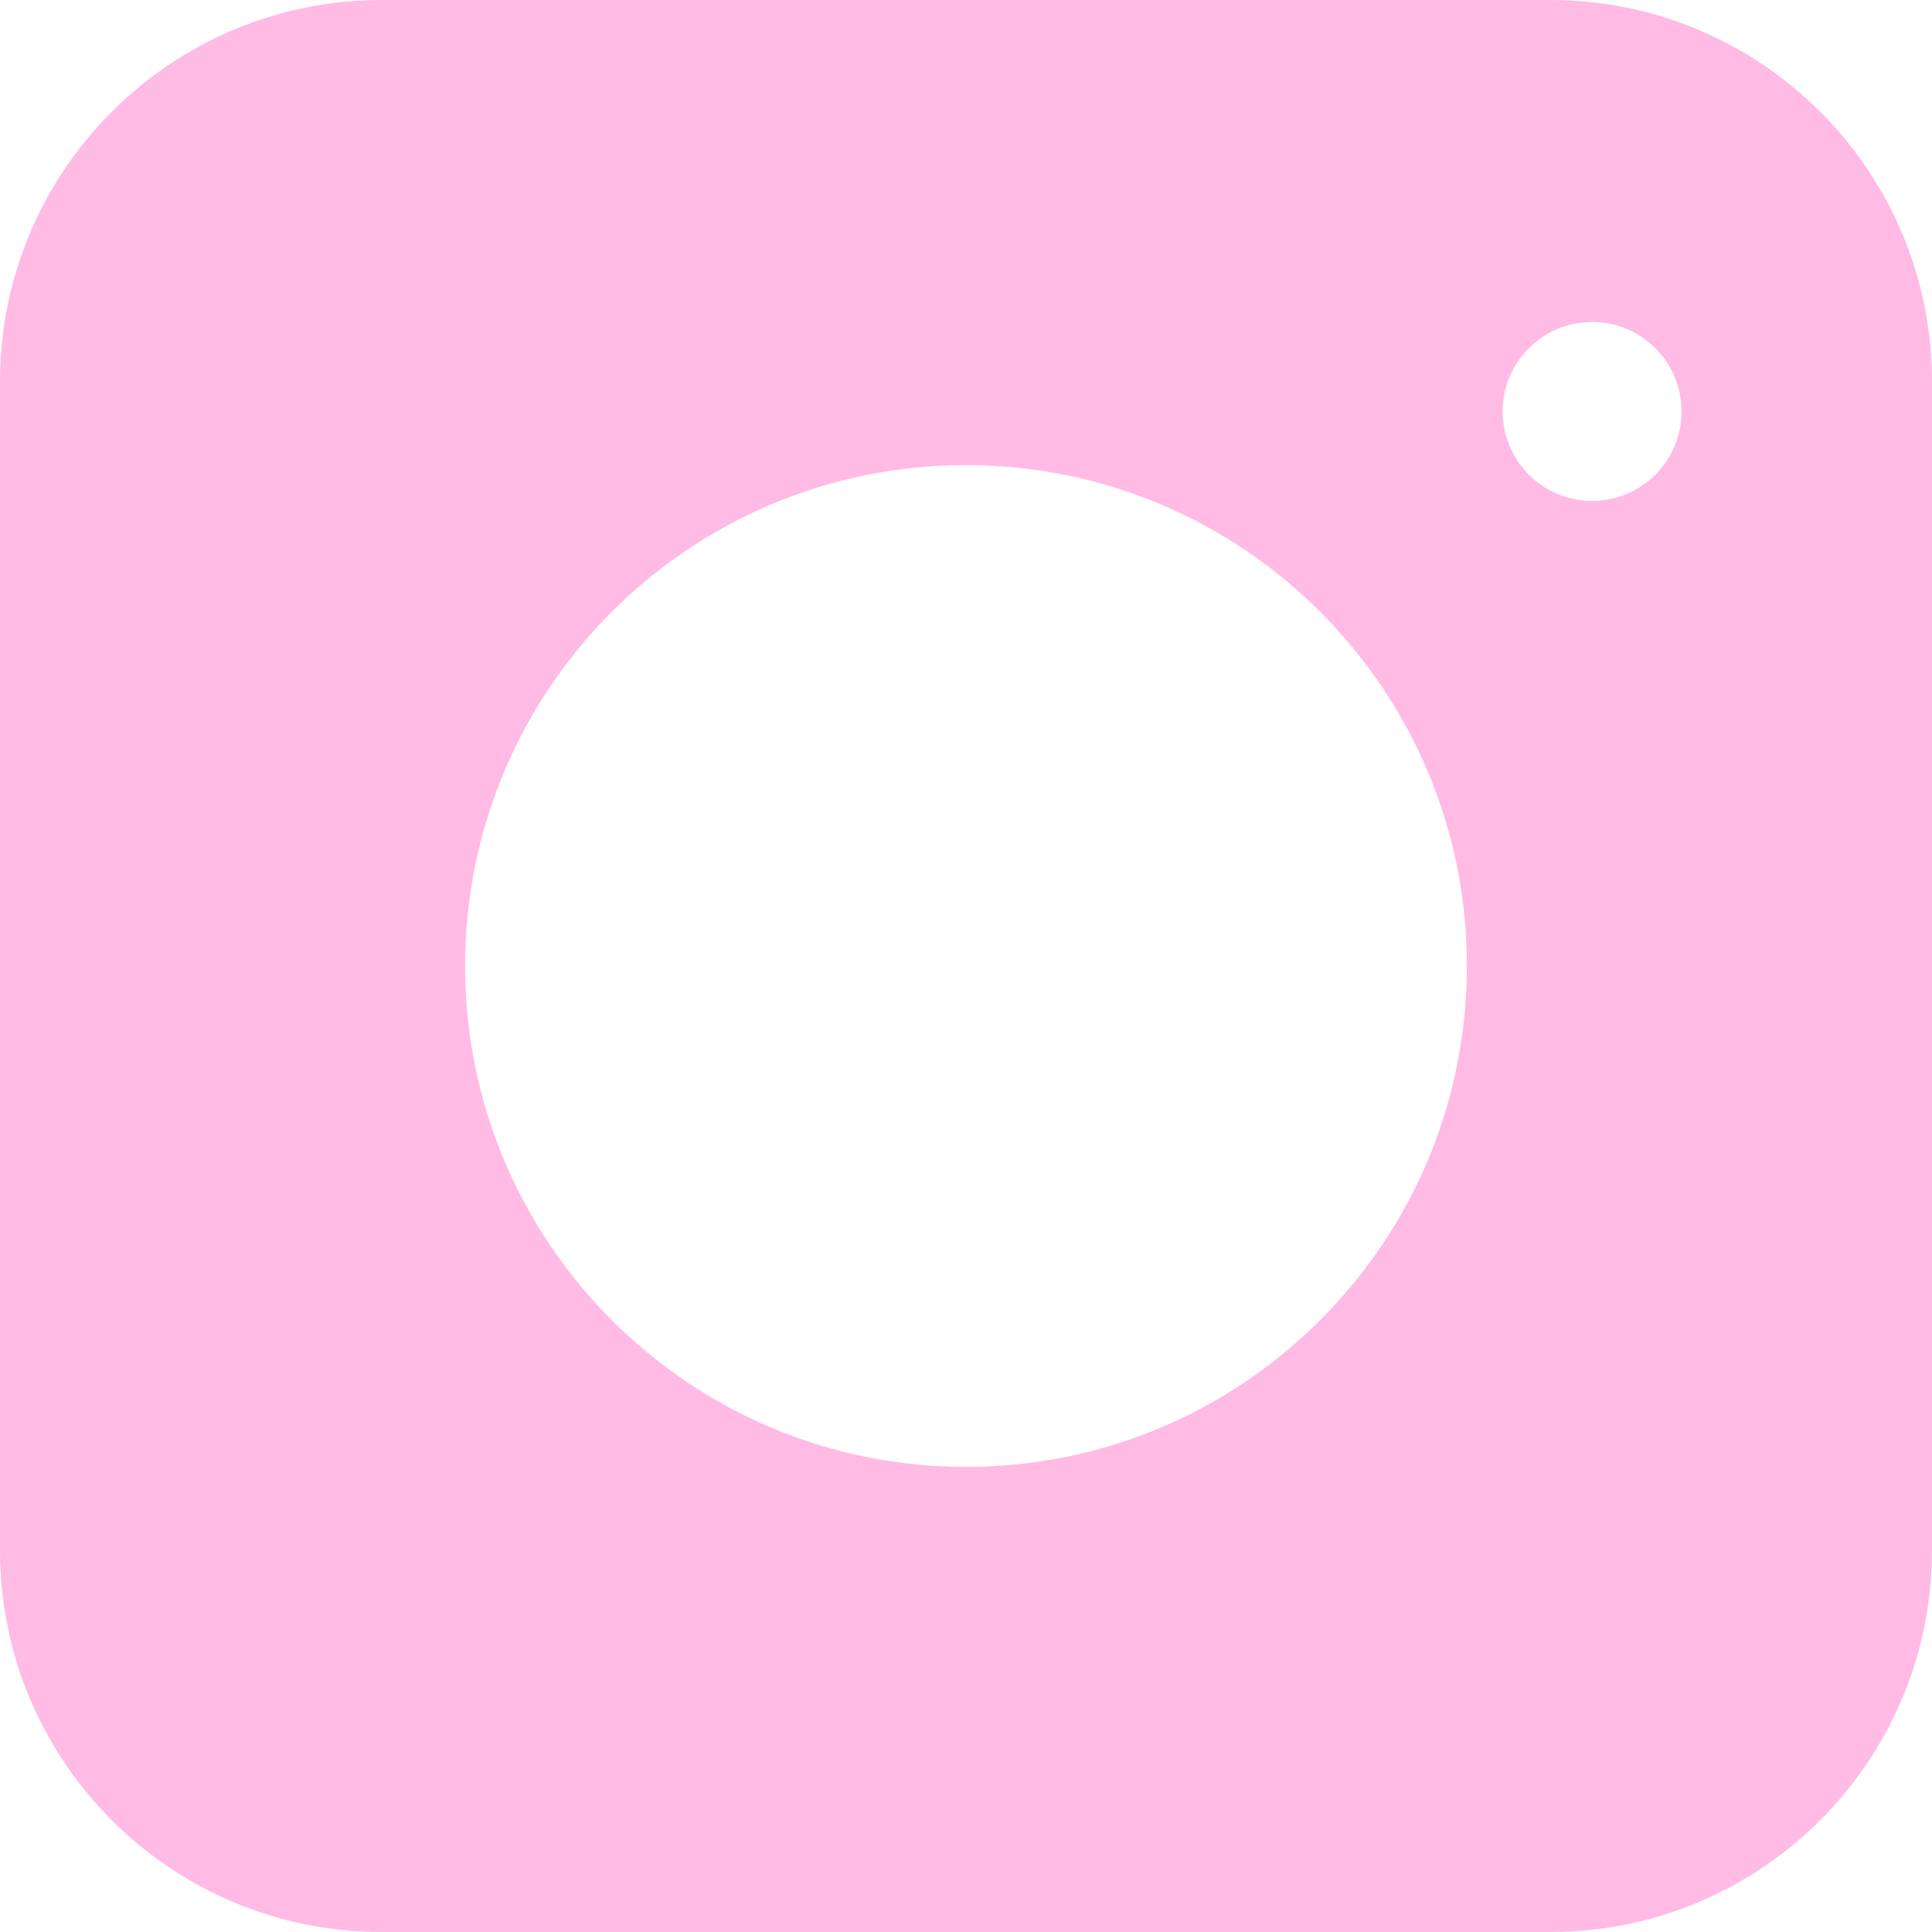
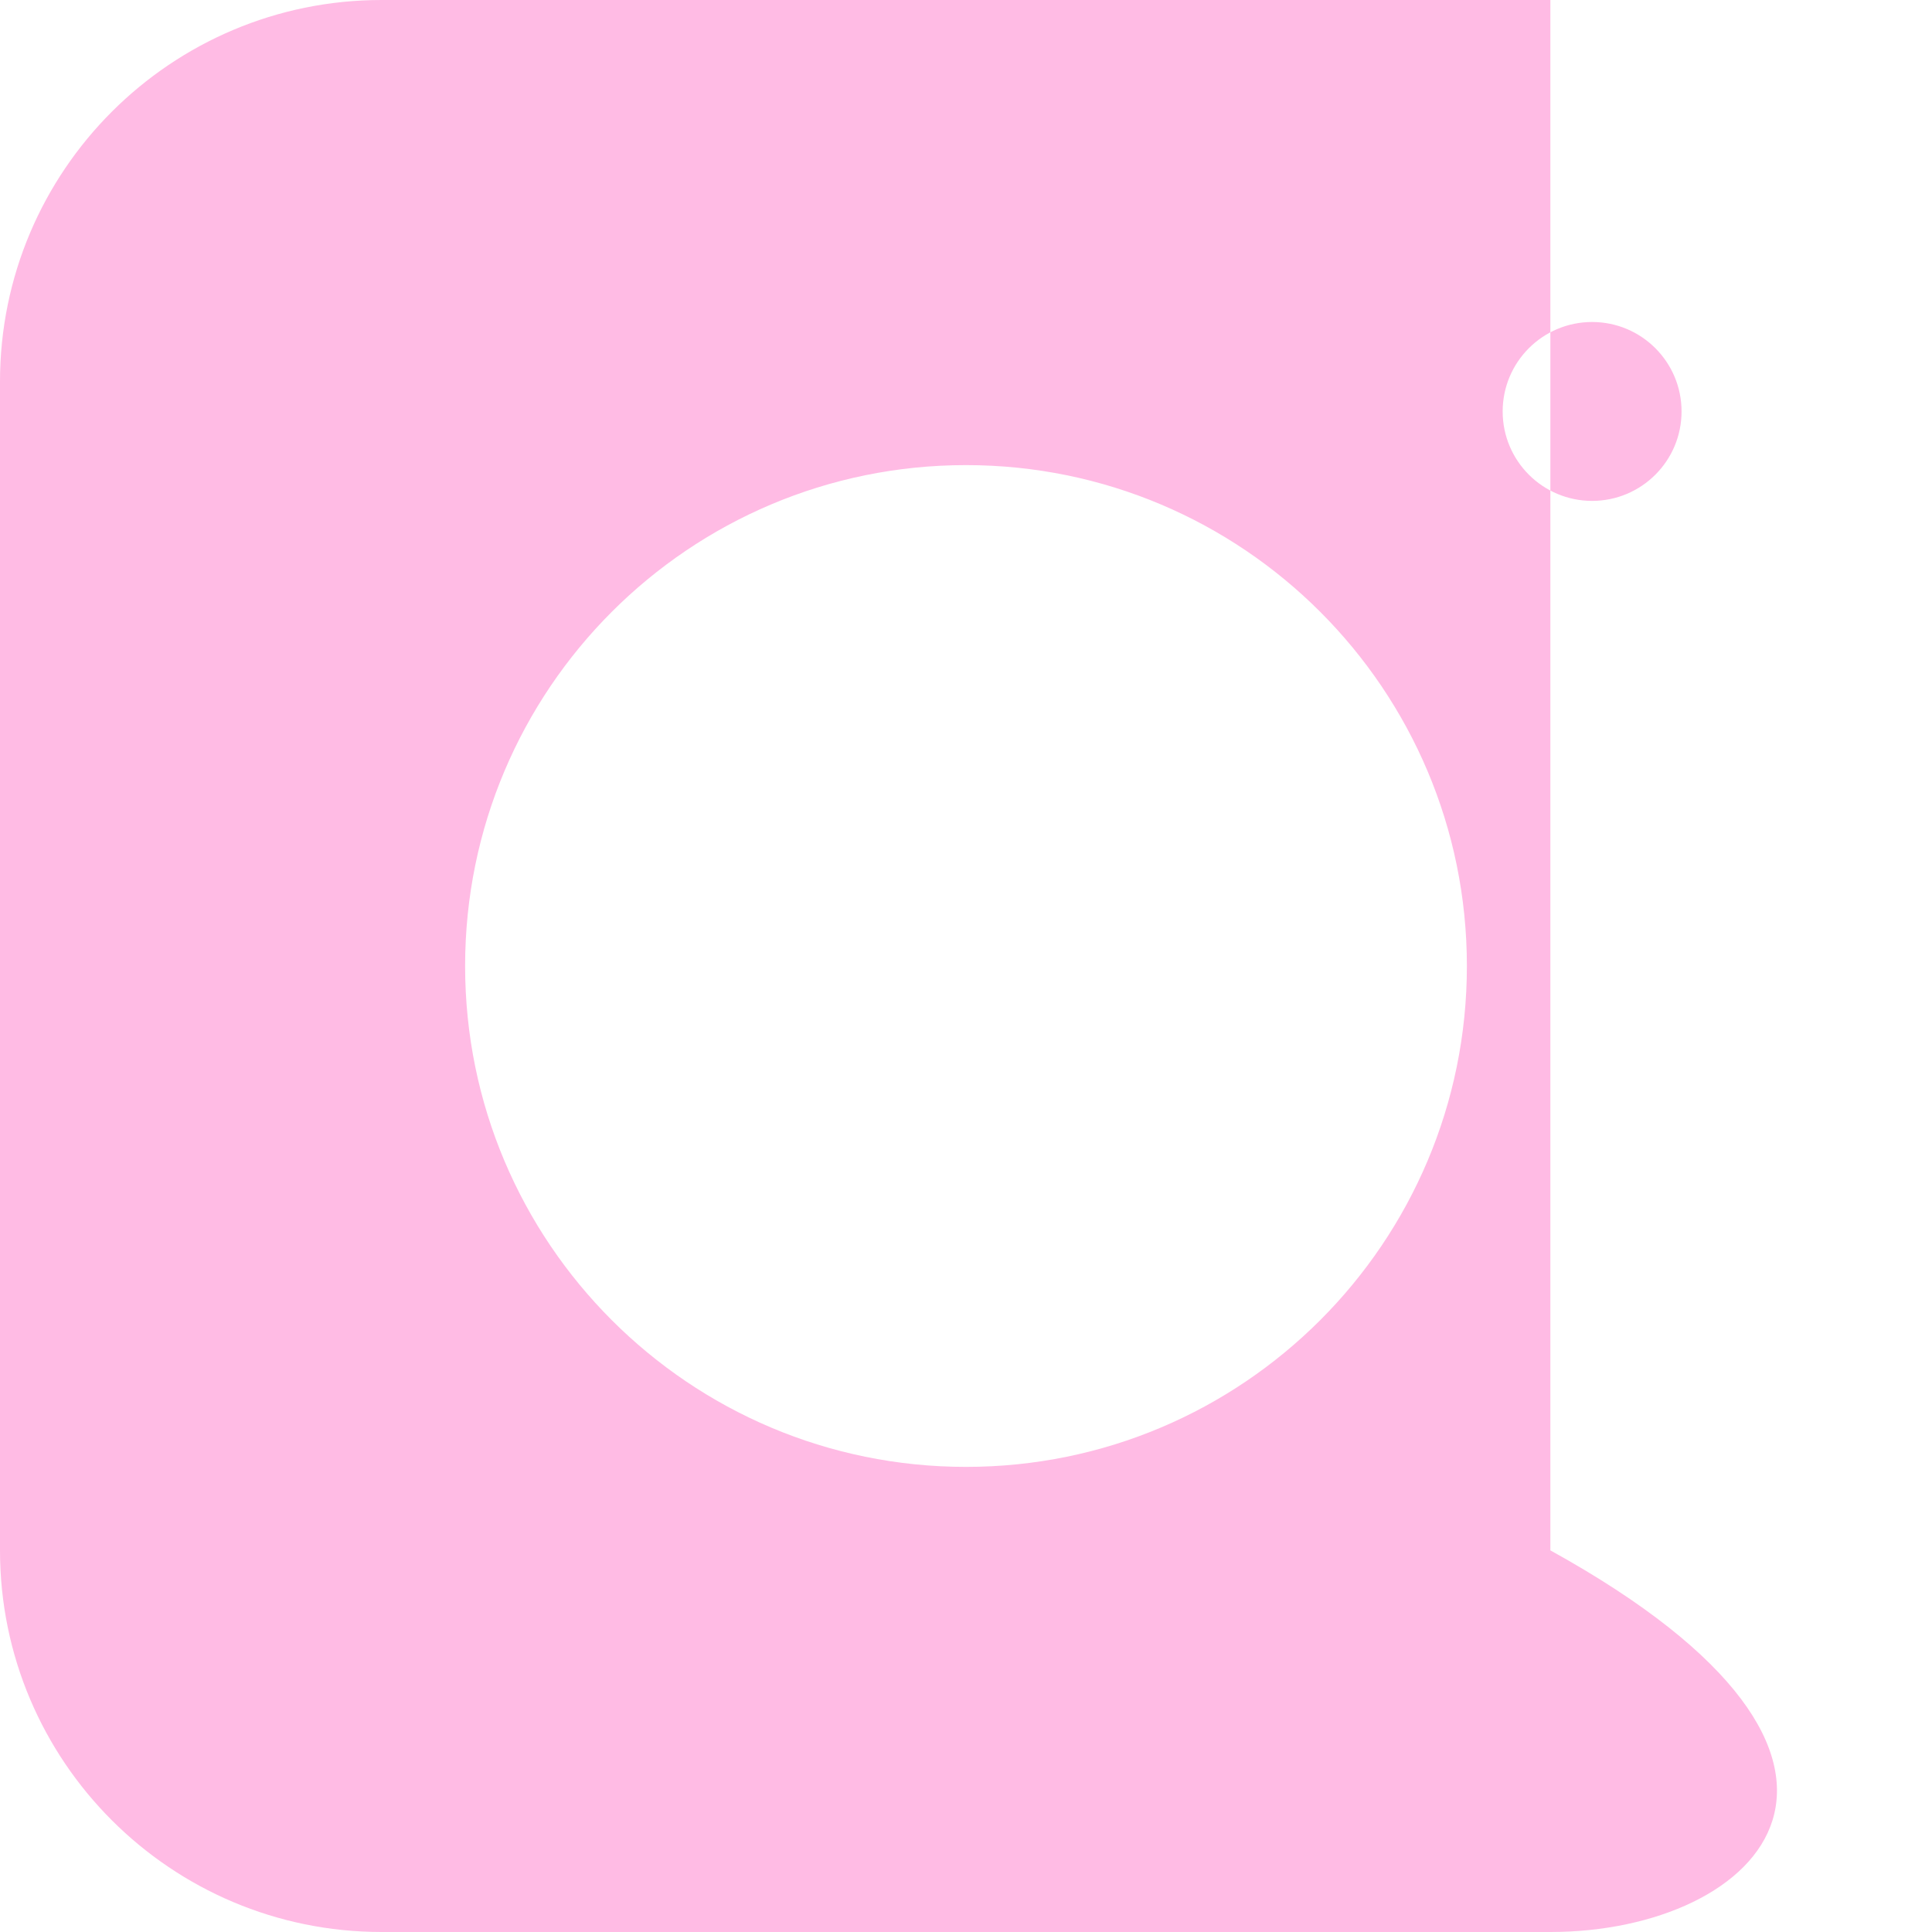
<svg xmlns="http://www.w3.org/2000/svg" width="162" height="162" viewBox="0 0 162 162" fill="none">
-   <path fill-rule="evenodd" clip-rule="evenodd" d="M0 32C0 14.327 14.327 0 32 0H130C147.673 0 162 14.327 162 32V130C162 147.673 147.673 162 130 162H32C14.327 162 0 147.673 0 130V32ZM123 81C123 104.196 104.196 123 81 123C57.804 123 39 104.196 39 81C39 57.804 57.804 39 81 39C104.196 39 123 57.804 123 81ZM133.5 42C137.642 42 141 38.643 141 34.5C141 30.357 137.642 27 133.5 27C129.358 27 126 30.357 126 34.5C126 38.643 129.358 42 133.5 42Z" fill="#FFBBE4" />
+   <path fill-rule="evenodd" clip-rule="evenodd" d="M0 32C0 14.327 14.327 0 32 0H130V130C162 147.673 147.673 162 130 162H32C14.327 162 0 147.673 0 130V32ZM123 81C123 104.196 104.196 123 81 123C57.804 123 39 104.196 39 81C39 57.804 57.804 39 81 39C104.196 39 123 57.804 123 81ZM133.5 42C137.642 42 141 38.643 141 34.5C141 30.357 137.642 27 133.5 27C129.358 27 126 30.357 126 34.5C126 38.643 129.358 42 133.5 42Z" fill="#FFBBE4" />
</svg>